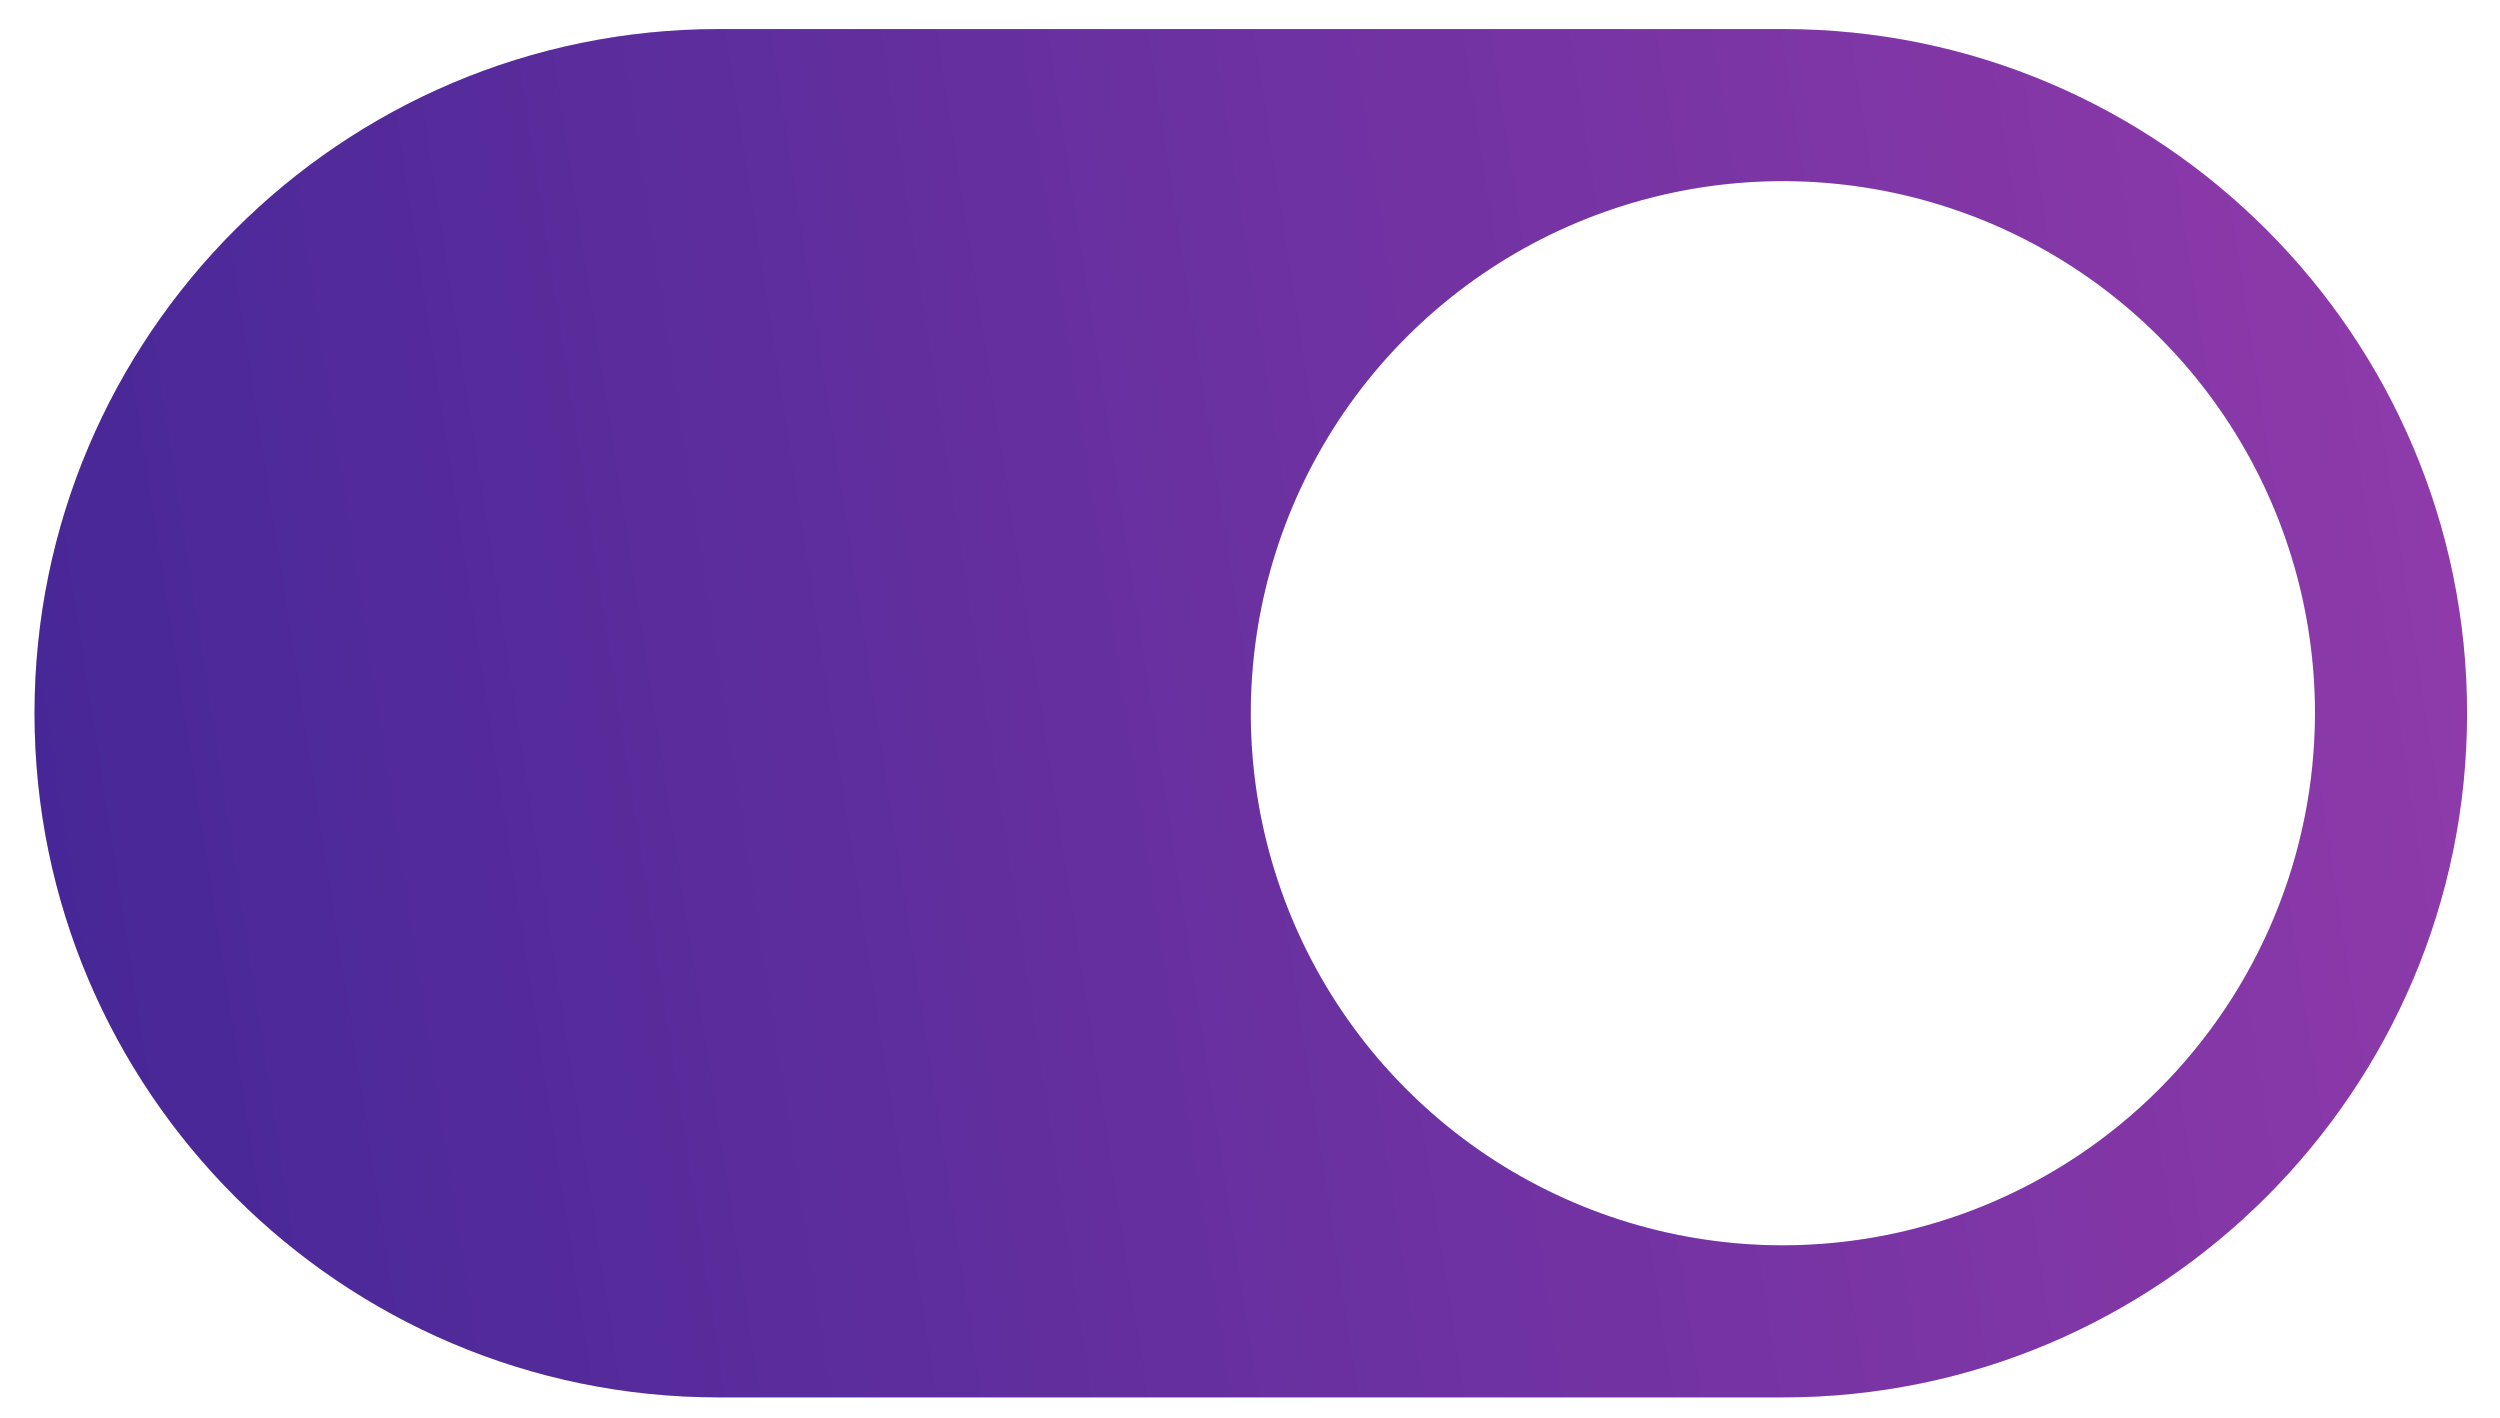
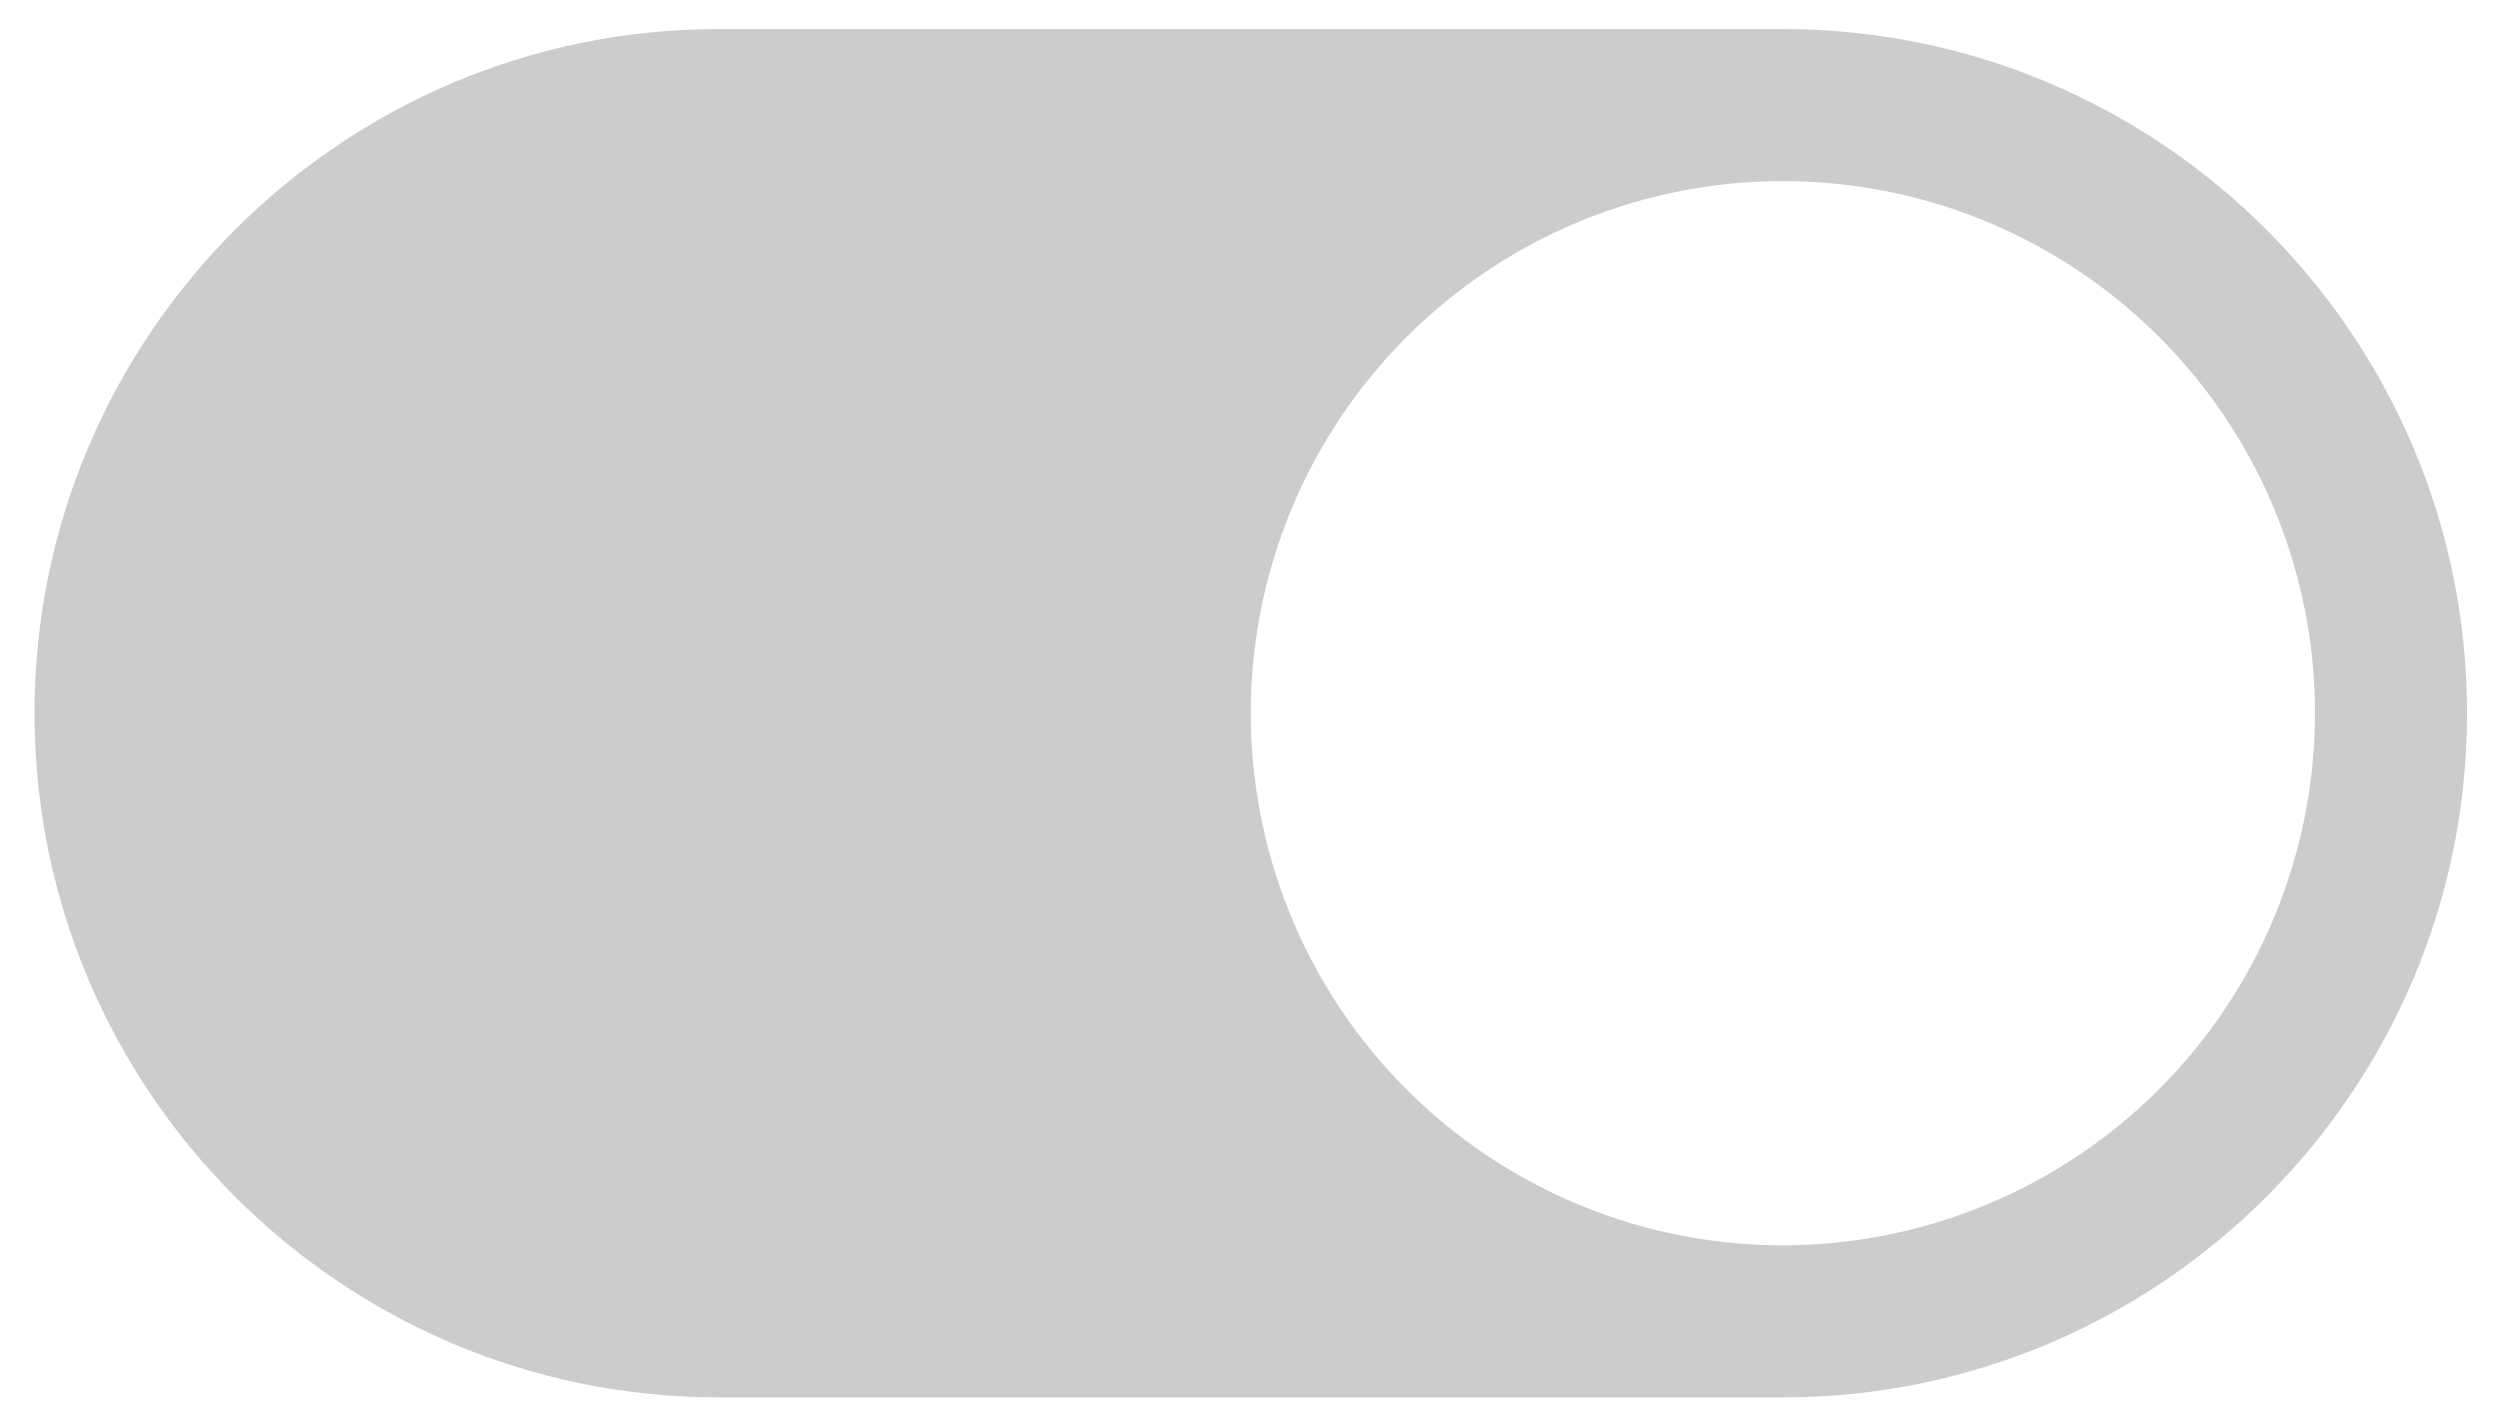
<svg xmlns="http://www.w3.org/2000/svg" width="67" height="38" viewBox="0 0 67 38" fill="none">
-   <path d="M47.781 0.779H19.26C9.15 0.779 0.925 9.005 0.925 19.115C0.925 29.224 9.15 37.45 19.26 37.45H47.781C57.891 37.45 66.117 29.224 66.117 19.115C66.117 9.005 57.891 0.779 47.781 0.779ZM47.781 33.375C44.961 33.375 42.204 32.539 39.858 30.972C37.513 29.405 35.685 27.178 34.606 24.572C33.527 21.966 33.244 19.099 33.795 16.332C34.345 13.566 35.703 11.025 37.697 9.031C39.692 7.036 42.233 5.678 44.999 5.128C47.766 4.578 50.633 4.86 53.239 5.939C55.844 7.019 58.072 8.847 59.639 11.192C61.206 13.537 62.042 16.294 62.042 19.115C62.038 22.895 60.534 26.52 57.861 29.194C55.187 31.867 51.562 33.371 47.781 33.375Z" fill="url(#paint0_linear_356_39)" />
  <path d="M47.781 0.779H19.26C9.15 0.779 0.925 9.005 0.925 19.115C0.925 29.224 9.15 37.45 19.26 37.45H47.781C57.891 37.45 66.117 29.224 66.117 19.115C66.117 9.005 57.891 0.779 47.781 0.779ZM47.781 33.375C44.961 33.375 42.204 32.539 39.858 30.972C37.513 29.405 35.685 27.178 34.606 24.572C33.527 21.966 33.244 19.099 33.795 16.332C34.345 13.566 35.703 11.025 37.697 9.031C39.692 7.036 42.233 5.678 44.999 5.128C47.766 4.578 50.633 4.86 53.239 5.939C55.844 7.019 58.072 8.847 59.639 11.192C61.206 13.537 62.042 16.294 62.042 19.115C62.038 22.895 60.534 26.52 57.861 29.194C55.187 31.867 51.562 33.371 47.781 33.375Z" fill="black" fill-opacity="0.2" />
  <defs>
    <linearGradient id="paint0_linear_356_39" x1="-8.471" y1="30.635" x2="66.117" y2="19.115" gradientUnits="userSpaceOnUse">
      <stop stop-color="#4A2DB9" />
      <stop offset="1" stop-color="#B148D4" />
    </linearGradient>
  </defs>
</svg>